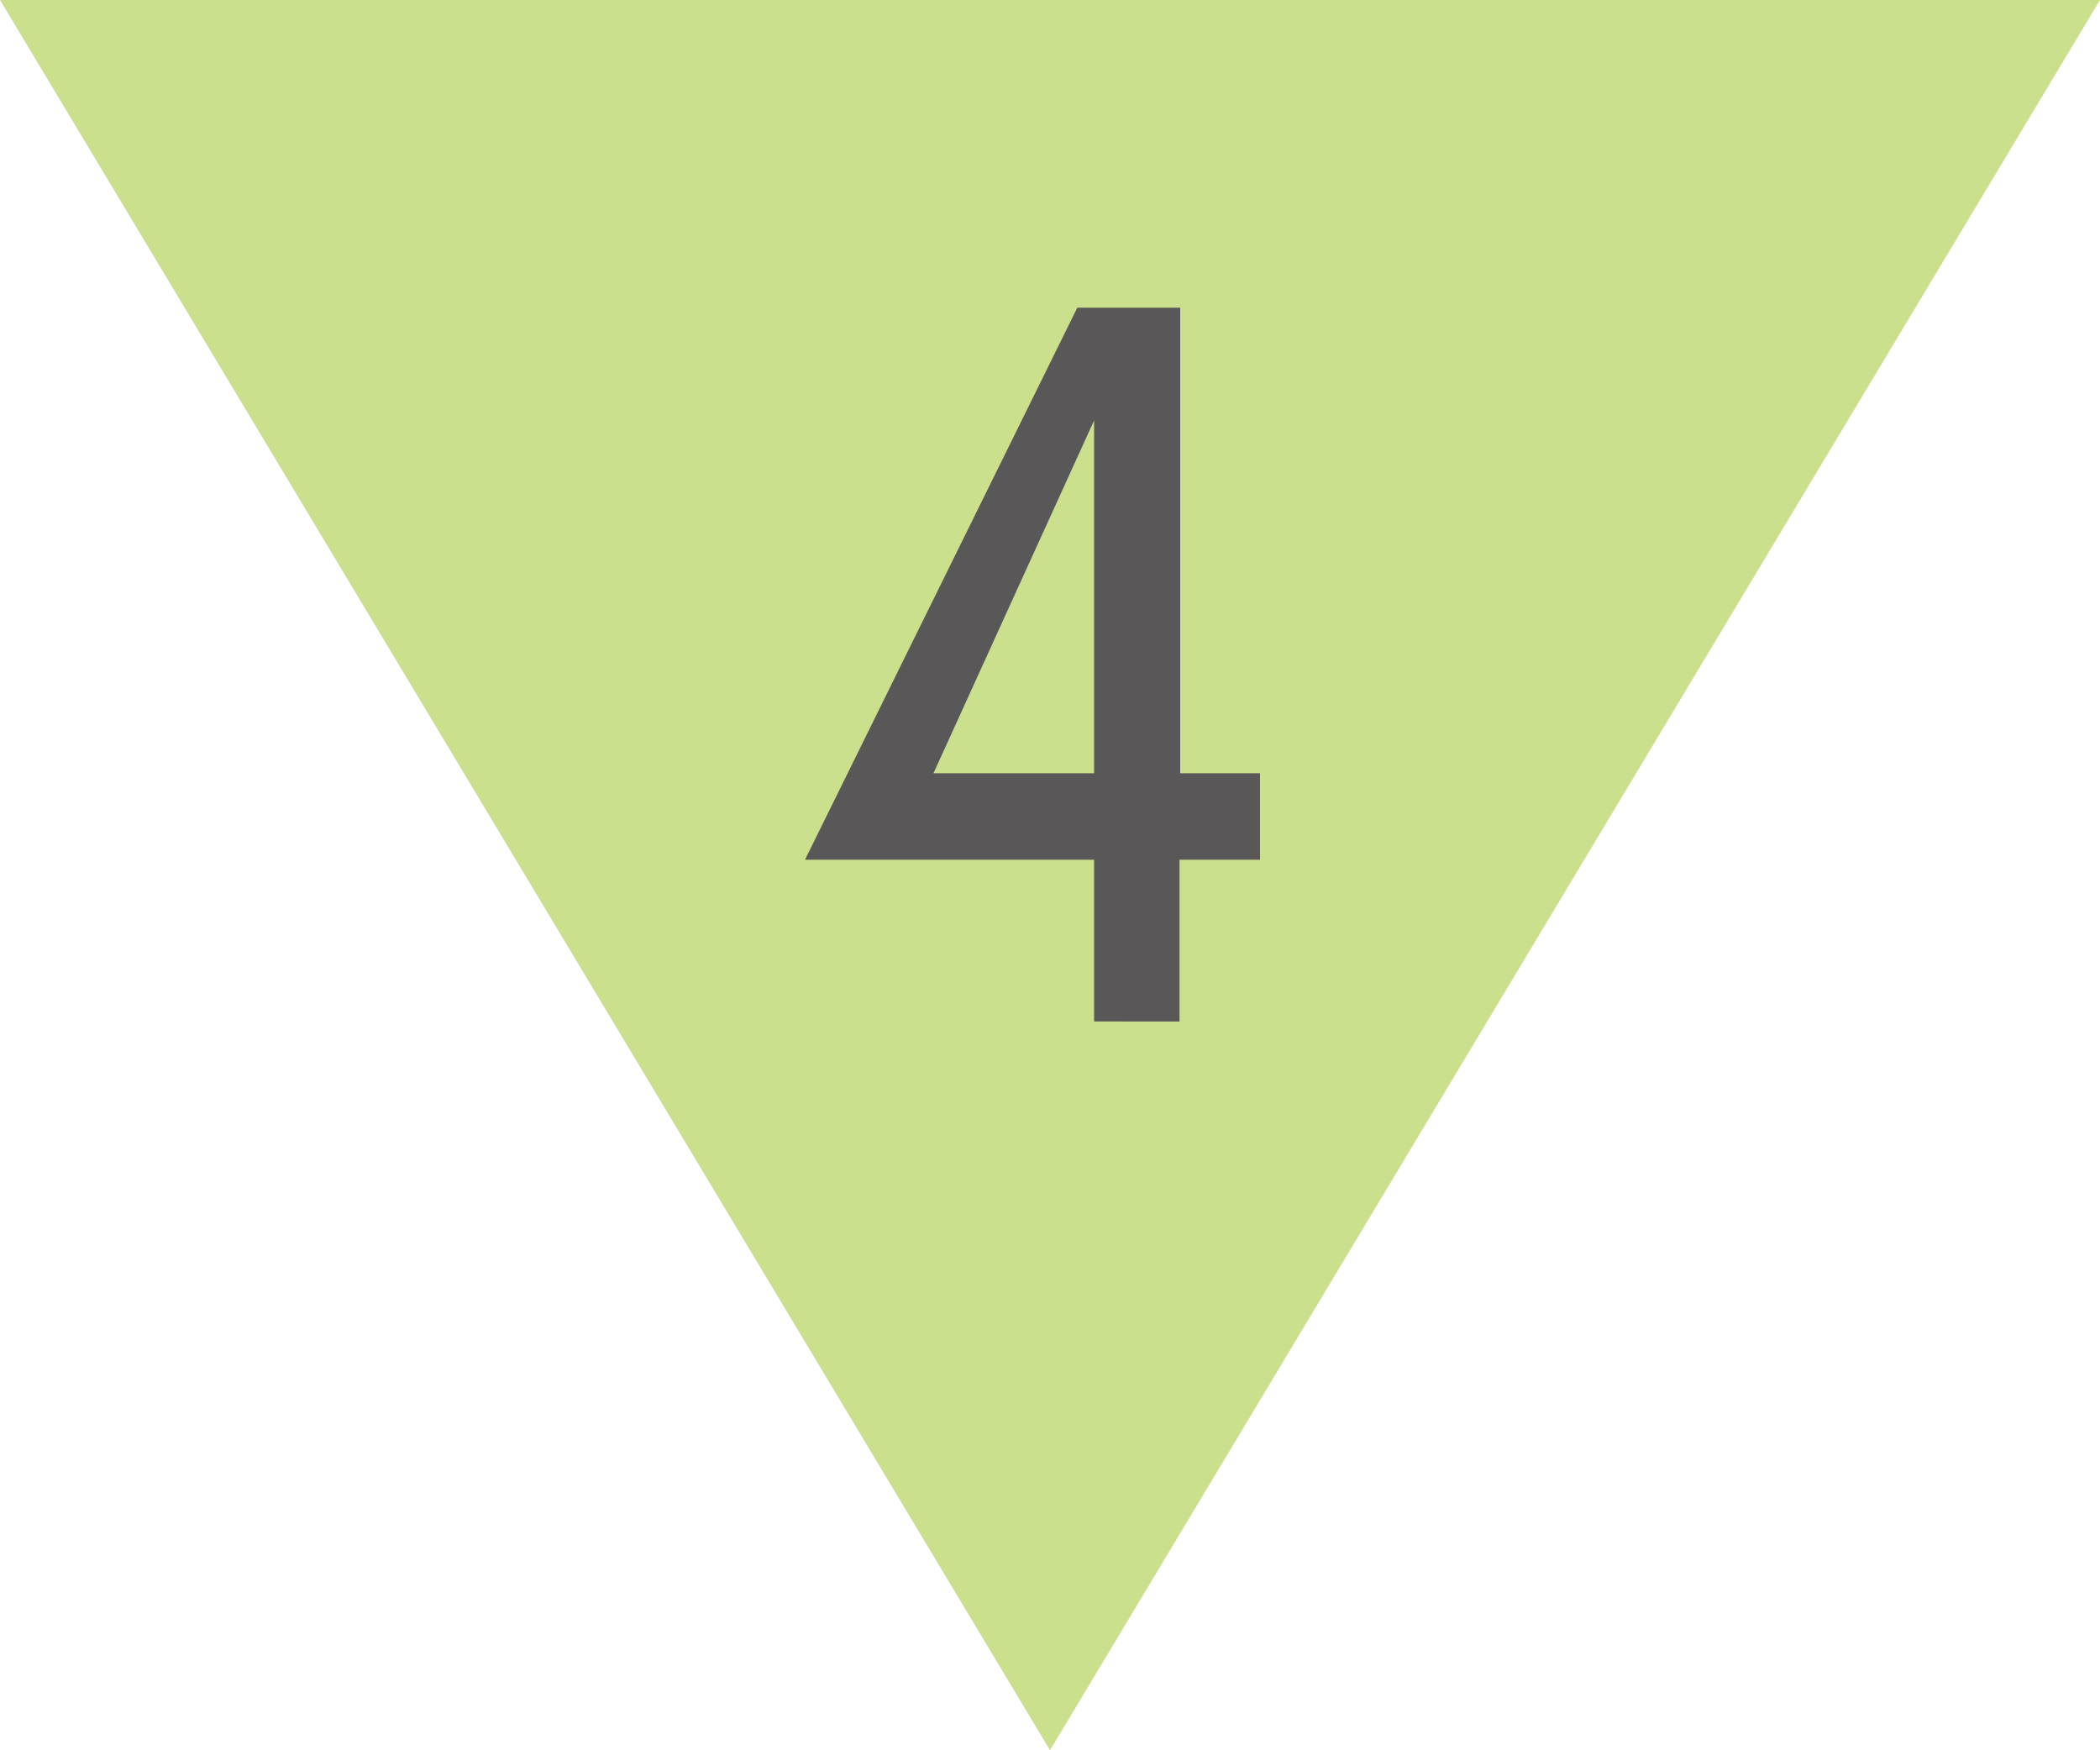
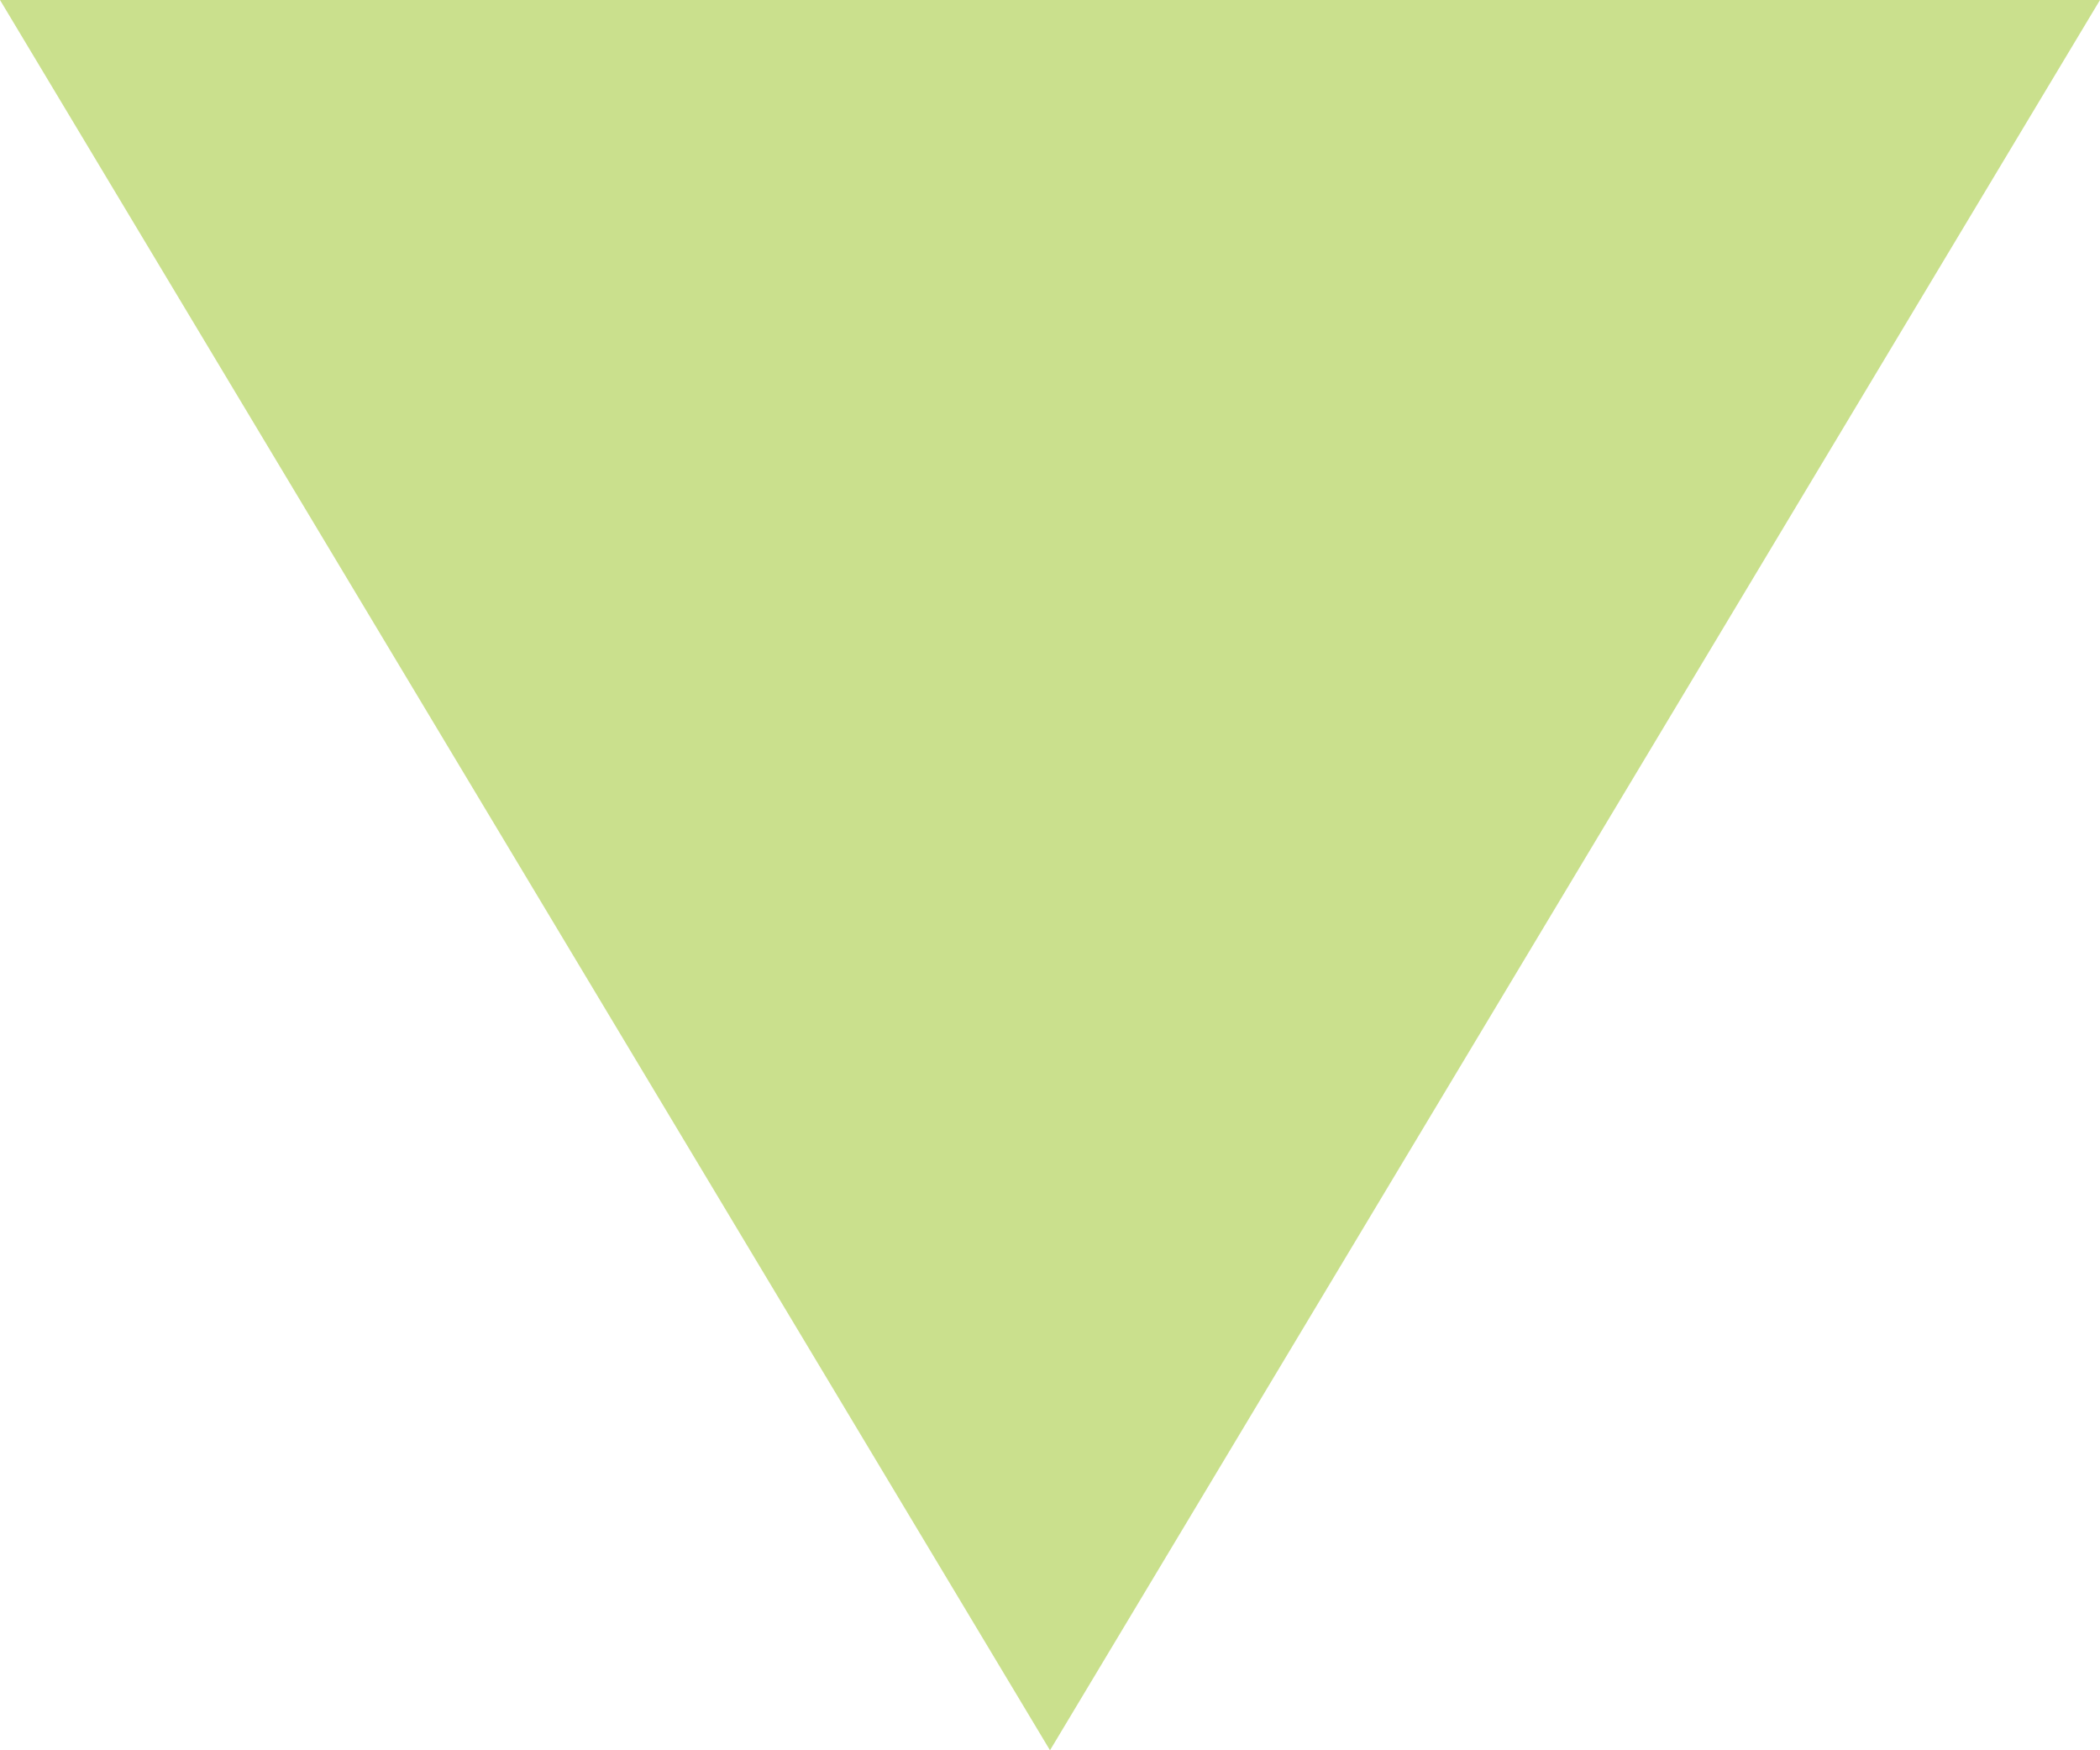
<svg xmlns="http://www.w3.org/2000/svg" width="60px" height="50px" viewBox="0 0 60 50">
  <defs>
    <style>.cls-1{fill:#CAE08D;}.cls-2{fill:#595757;}</style>
  </defs>
  <title>guide-img04</title>
  <g id="レイヤー_2" data-name="レイヤー 2">
    <g id="design">
      <polygon class="cls-1" points="60 0 30 50 0 0 60 0" />
-       <path class="cls-2" d="M31.26,29.18V24.56H23L30.78,8.79h2.94v13.3H36v2.47h-2.3v4.62Zm0-17.17L26.67,22.09h4.59Z" />
    </g>
  </g>
</svg>